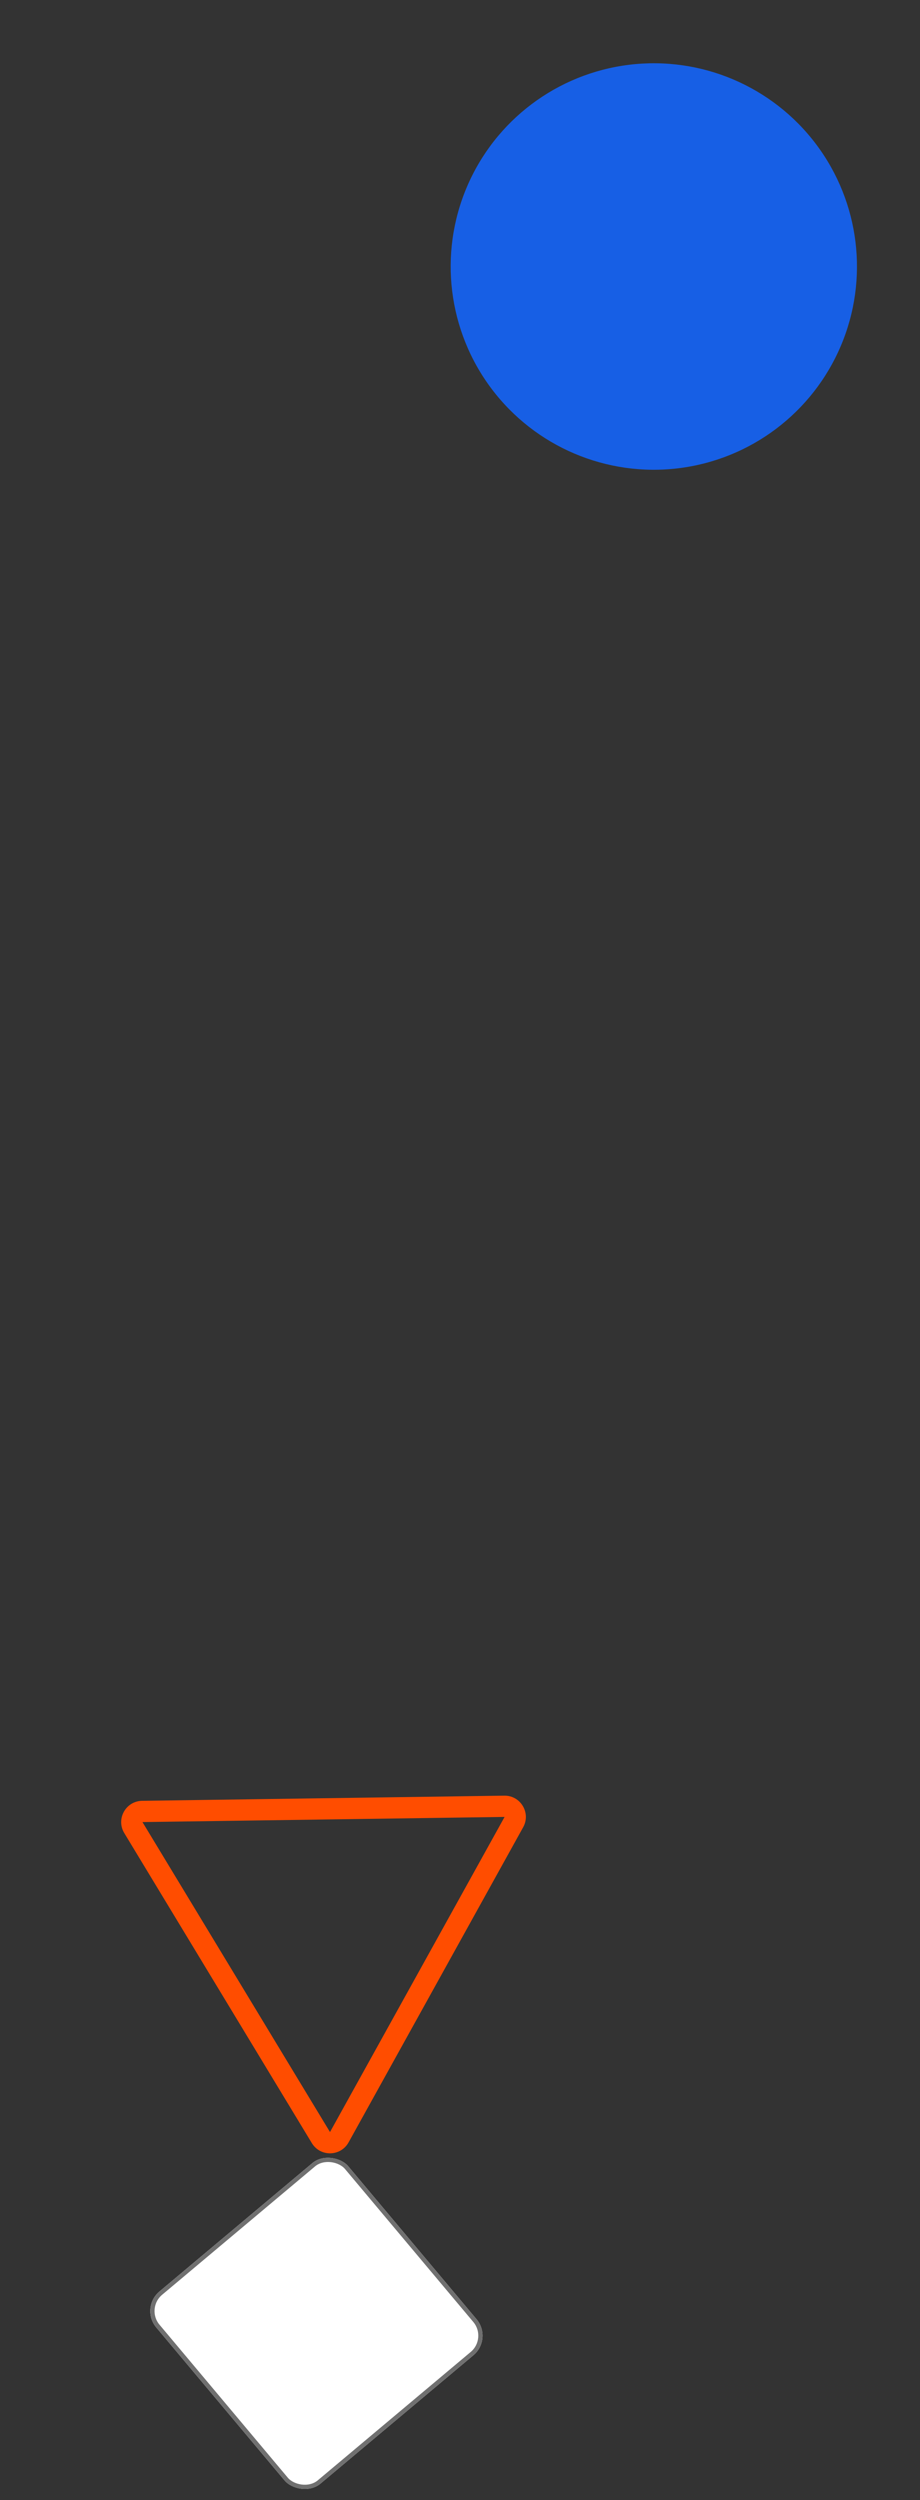
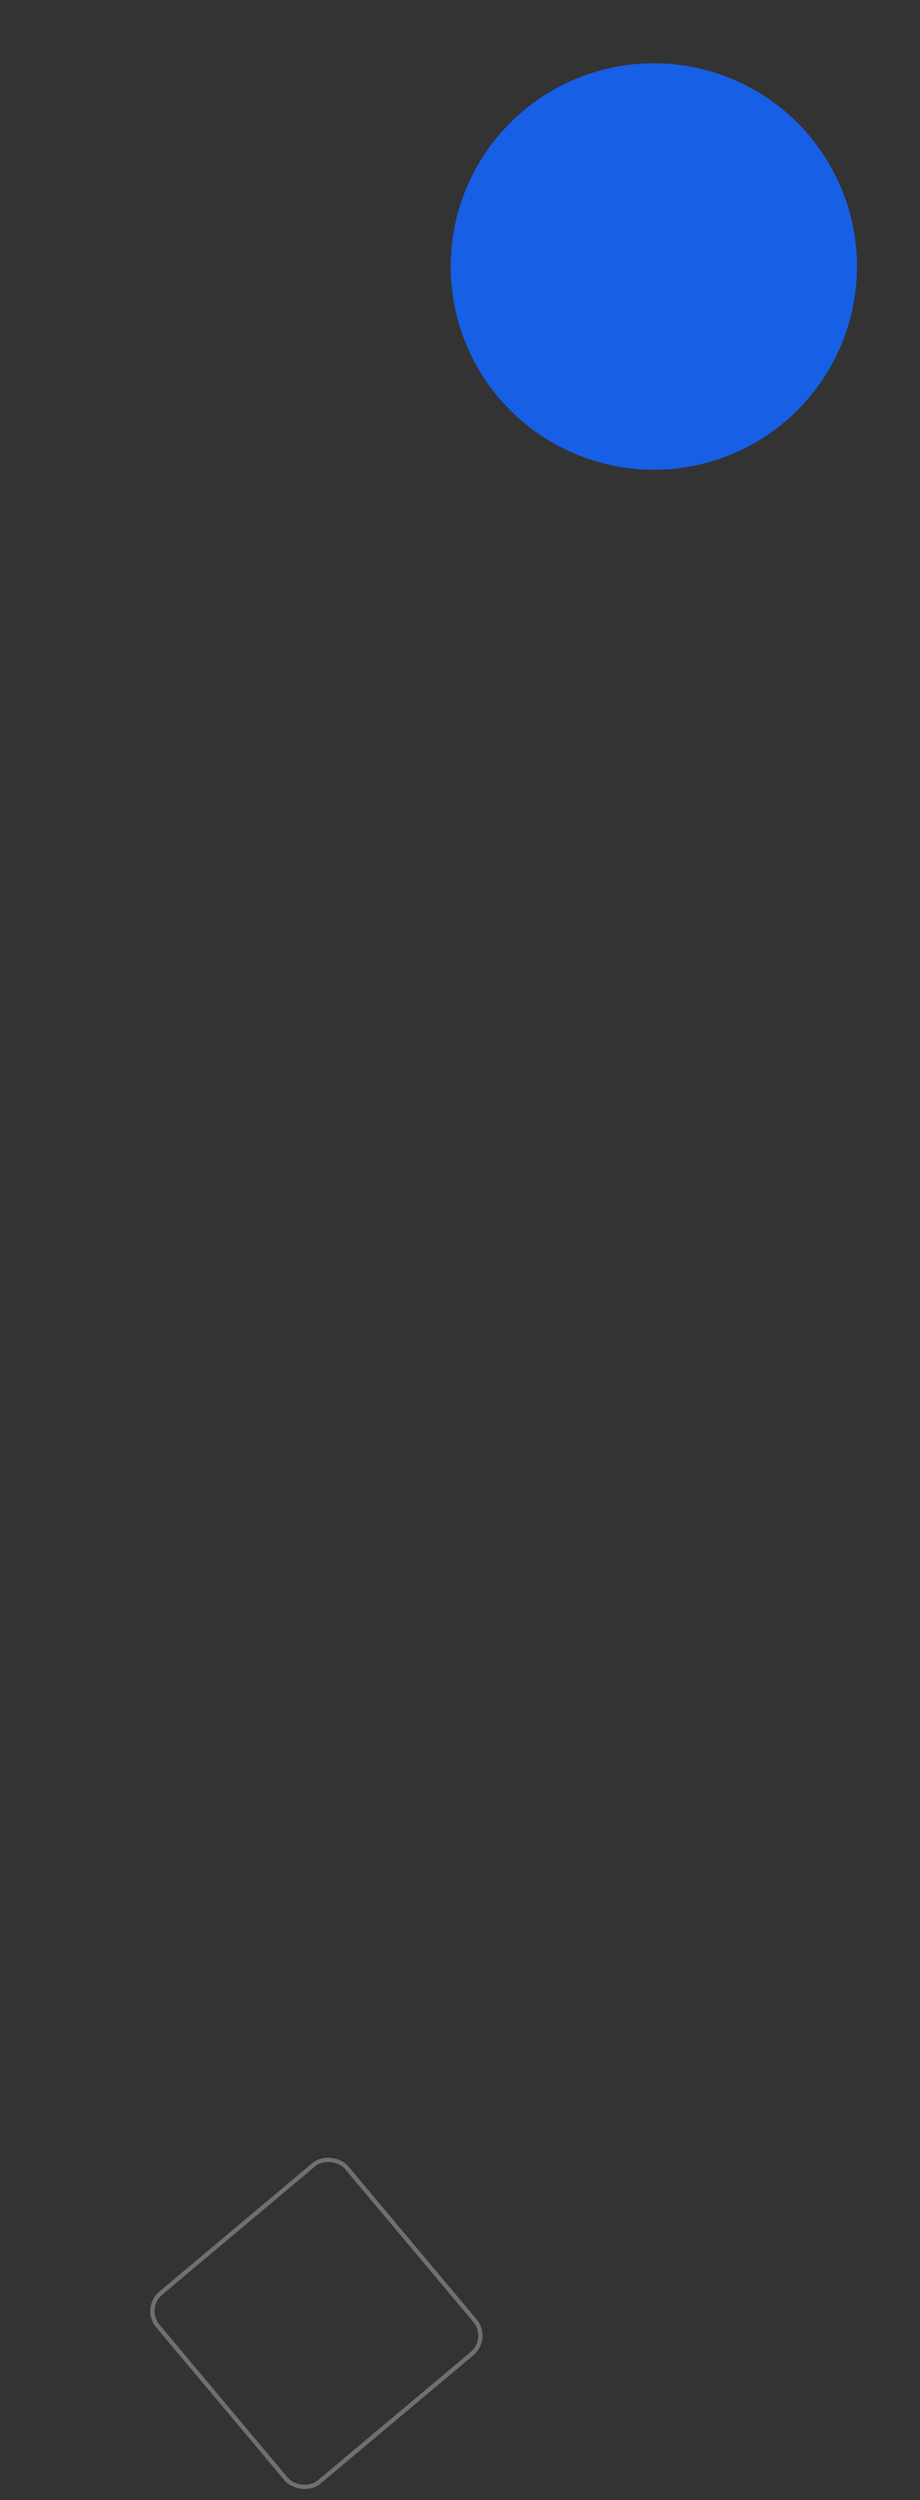
<svg xmlns="http://www.w3.org/2000/svg" width="216.576" height="588.22" viewBox="0 0 216.576 588.22">
  <rect x="0" y="0" width="216.576" height="588.22" fill="#333333" stroke="none" />
  <g id="Group_1953" data-name="Group 1953" transform="translate(-51.354 -234.072)">
    <circle id="Ellipse_130" data-name="Ellipse 130" cx="47.795" cy="47.795" r="47.795" transform="matrix(0.921, 0.391, -0.391, 0.921, 179.939, 234.072)" fill="#175fe5" />
    <g id="Rectangle_561" data-name="Rectangle 561" transform="translate(84.281 777.096) rotate(-40)" fill="#fff" stroke="#707070" stroke-width="1">
-       <rect width="59" height="59" rx="6" stroke="none" />
      <rect x="0.5" y="0.5" width="58" height="58" rx="5.5" fill="none" />
    </g>
    <g id="Polygon_3" data-name="Polygon 3" transform="matrix(0.485, -0.875, 0.875, 0.485, 51.354, 702.532)" fill="none">
      <path d="M46.662,7.571a5,5,0,0,1,8.676,0L97.71,81.514A5,5,0,0,1,93.372,89H8.628A5,5,0,0,1,4.29,81.514Z" stroke="none" />
-       <path d="M 51 10.057 L 8.628 84 L 93.372 84 L 51 10.057 M 51 5.057 C 52.689 5.057 54.378 5.895 55.338 7.571 L 97.71 81.514 C 99.62 84.847 97.214 89 93.372 89 L 8.628 89 C 4.786 89 2.38 84.847 4.29 81.514 L 46.662 7.571 C 47.622 5.895 49.311 5.057 51 5.057 Z" stroke="none" fill="#ff4d00" />
    </g>
  </g>
</svg>